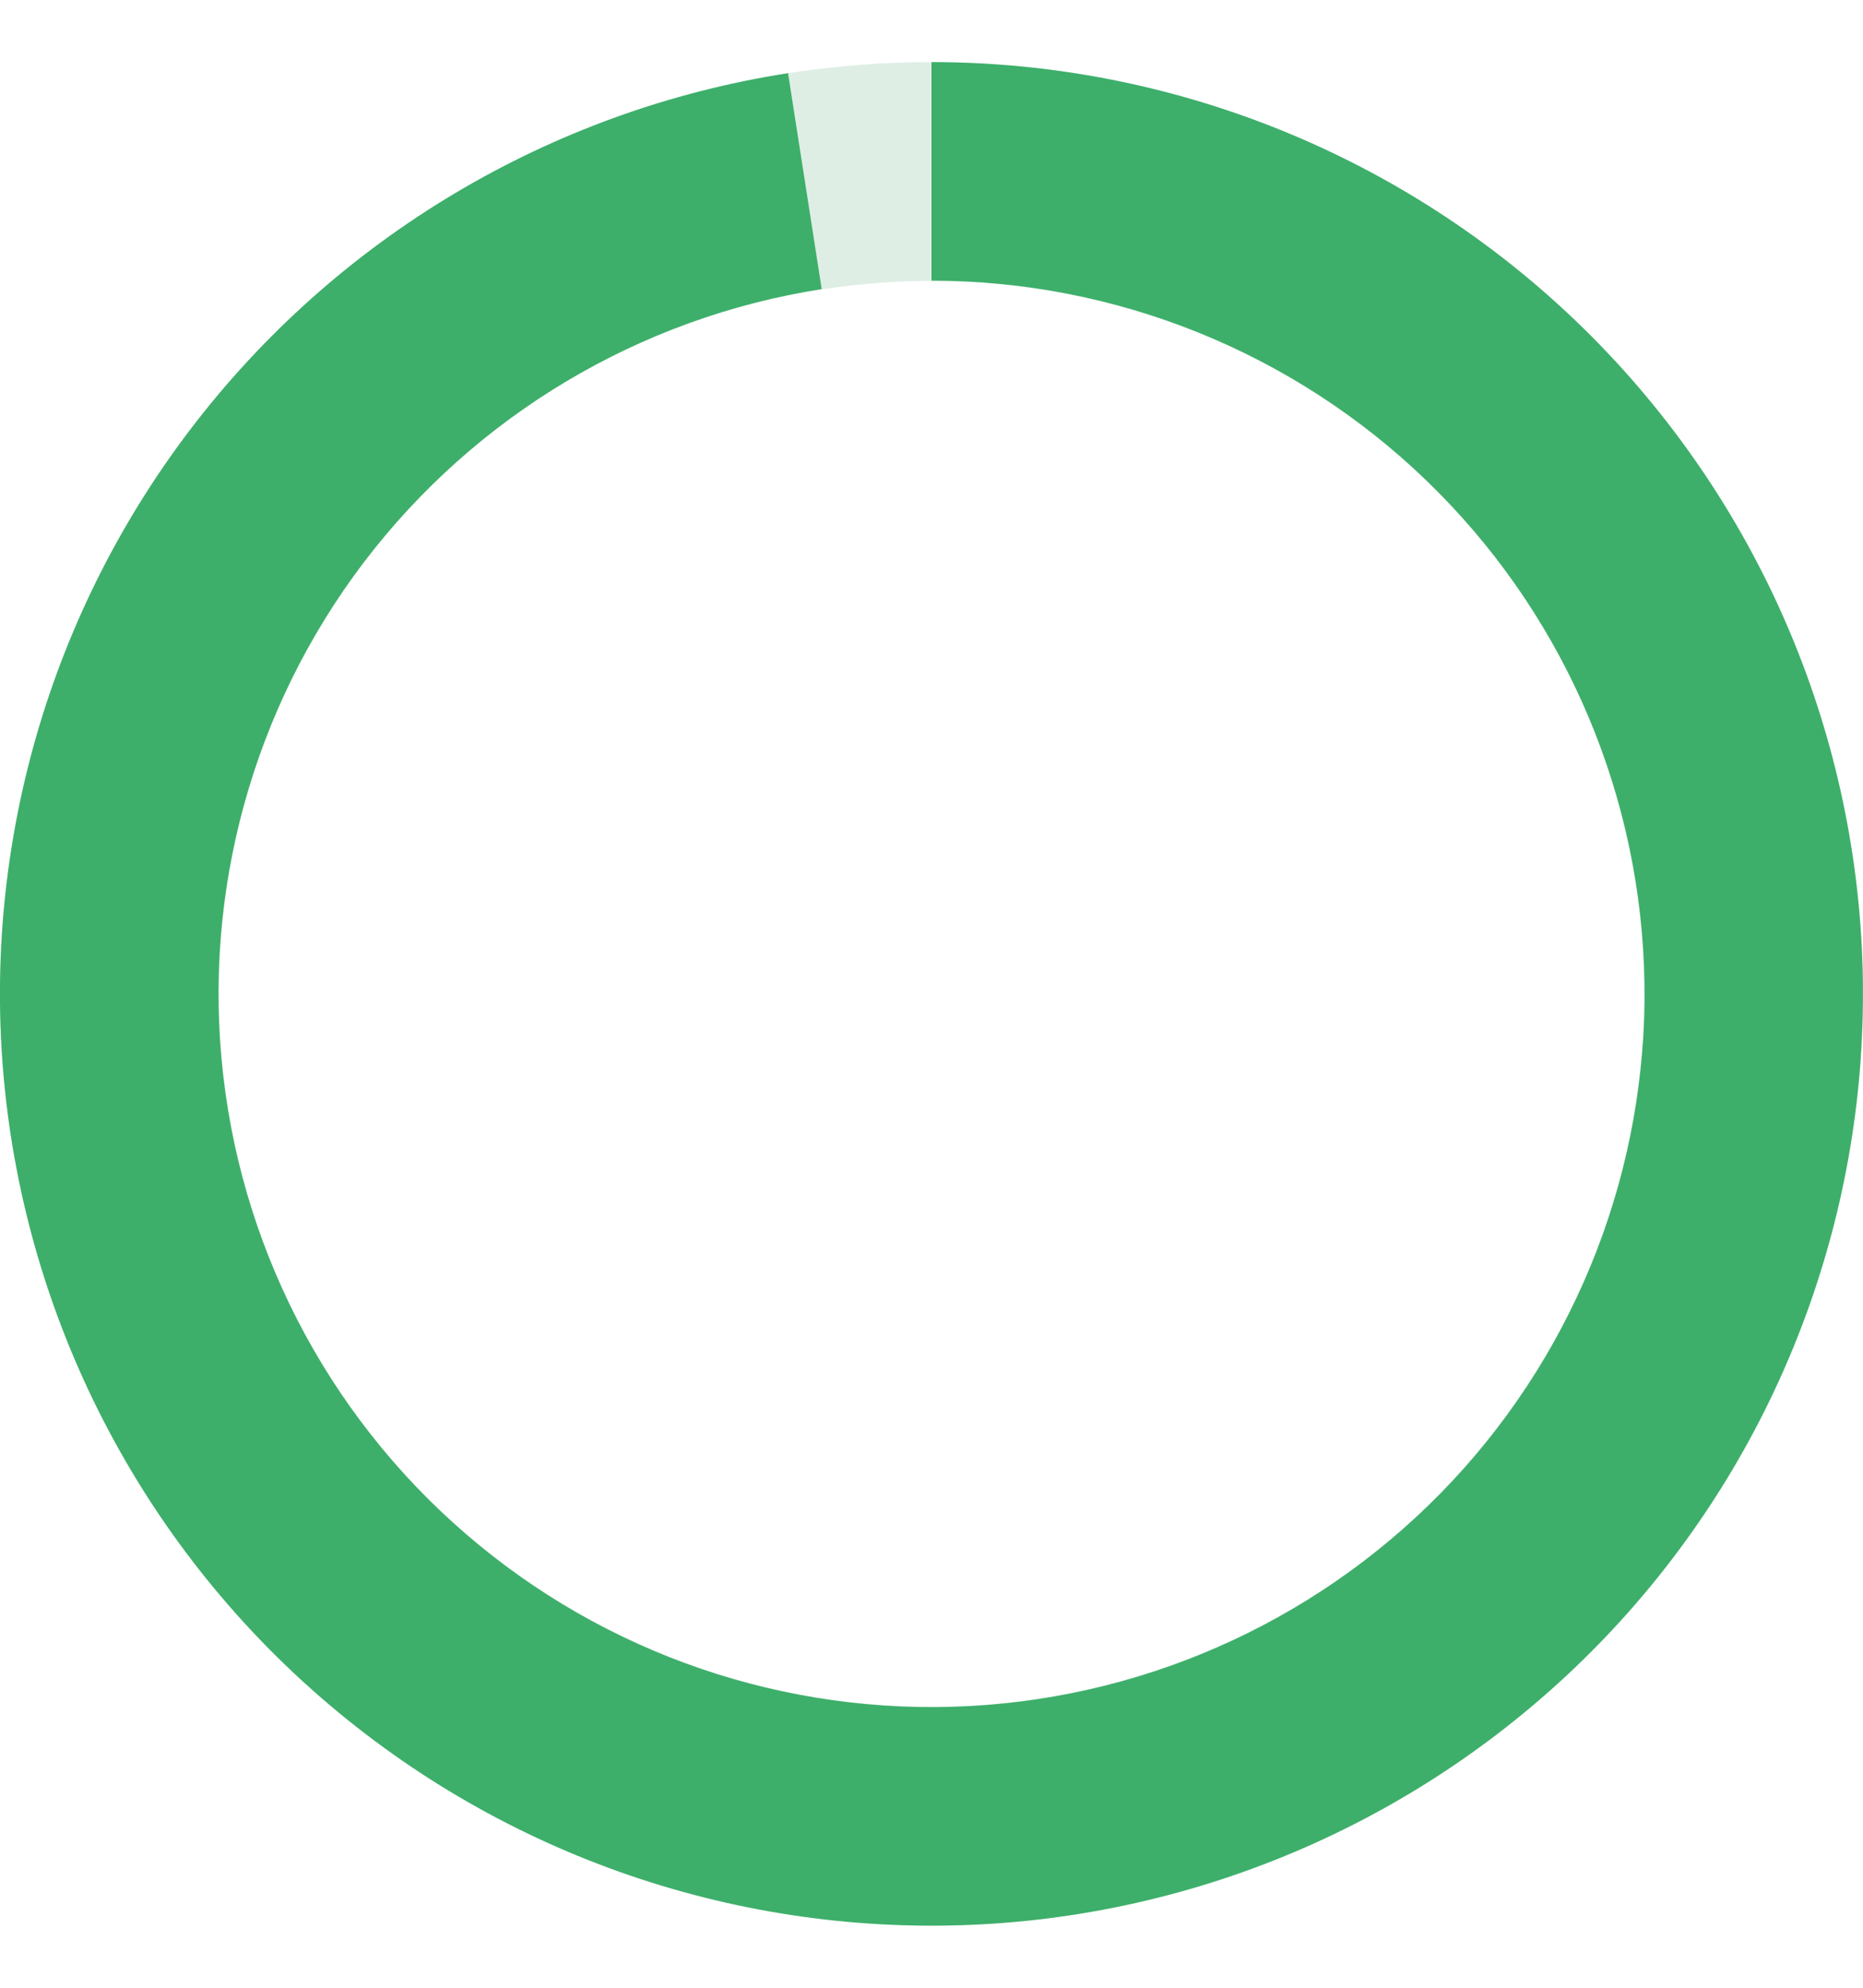
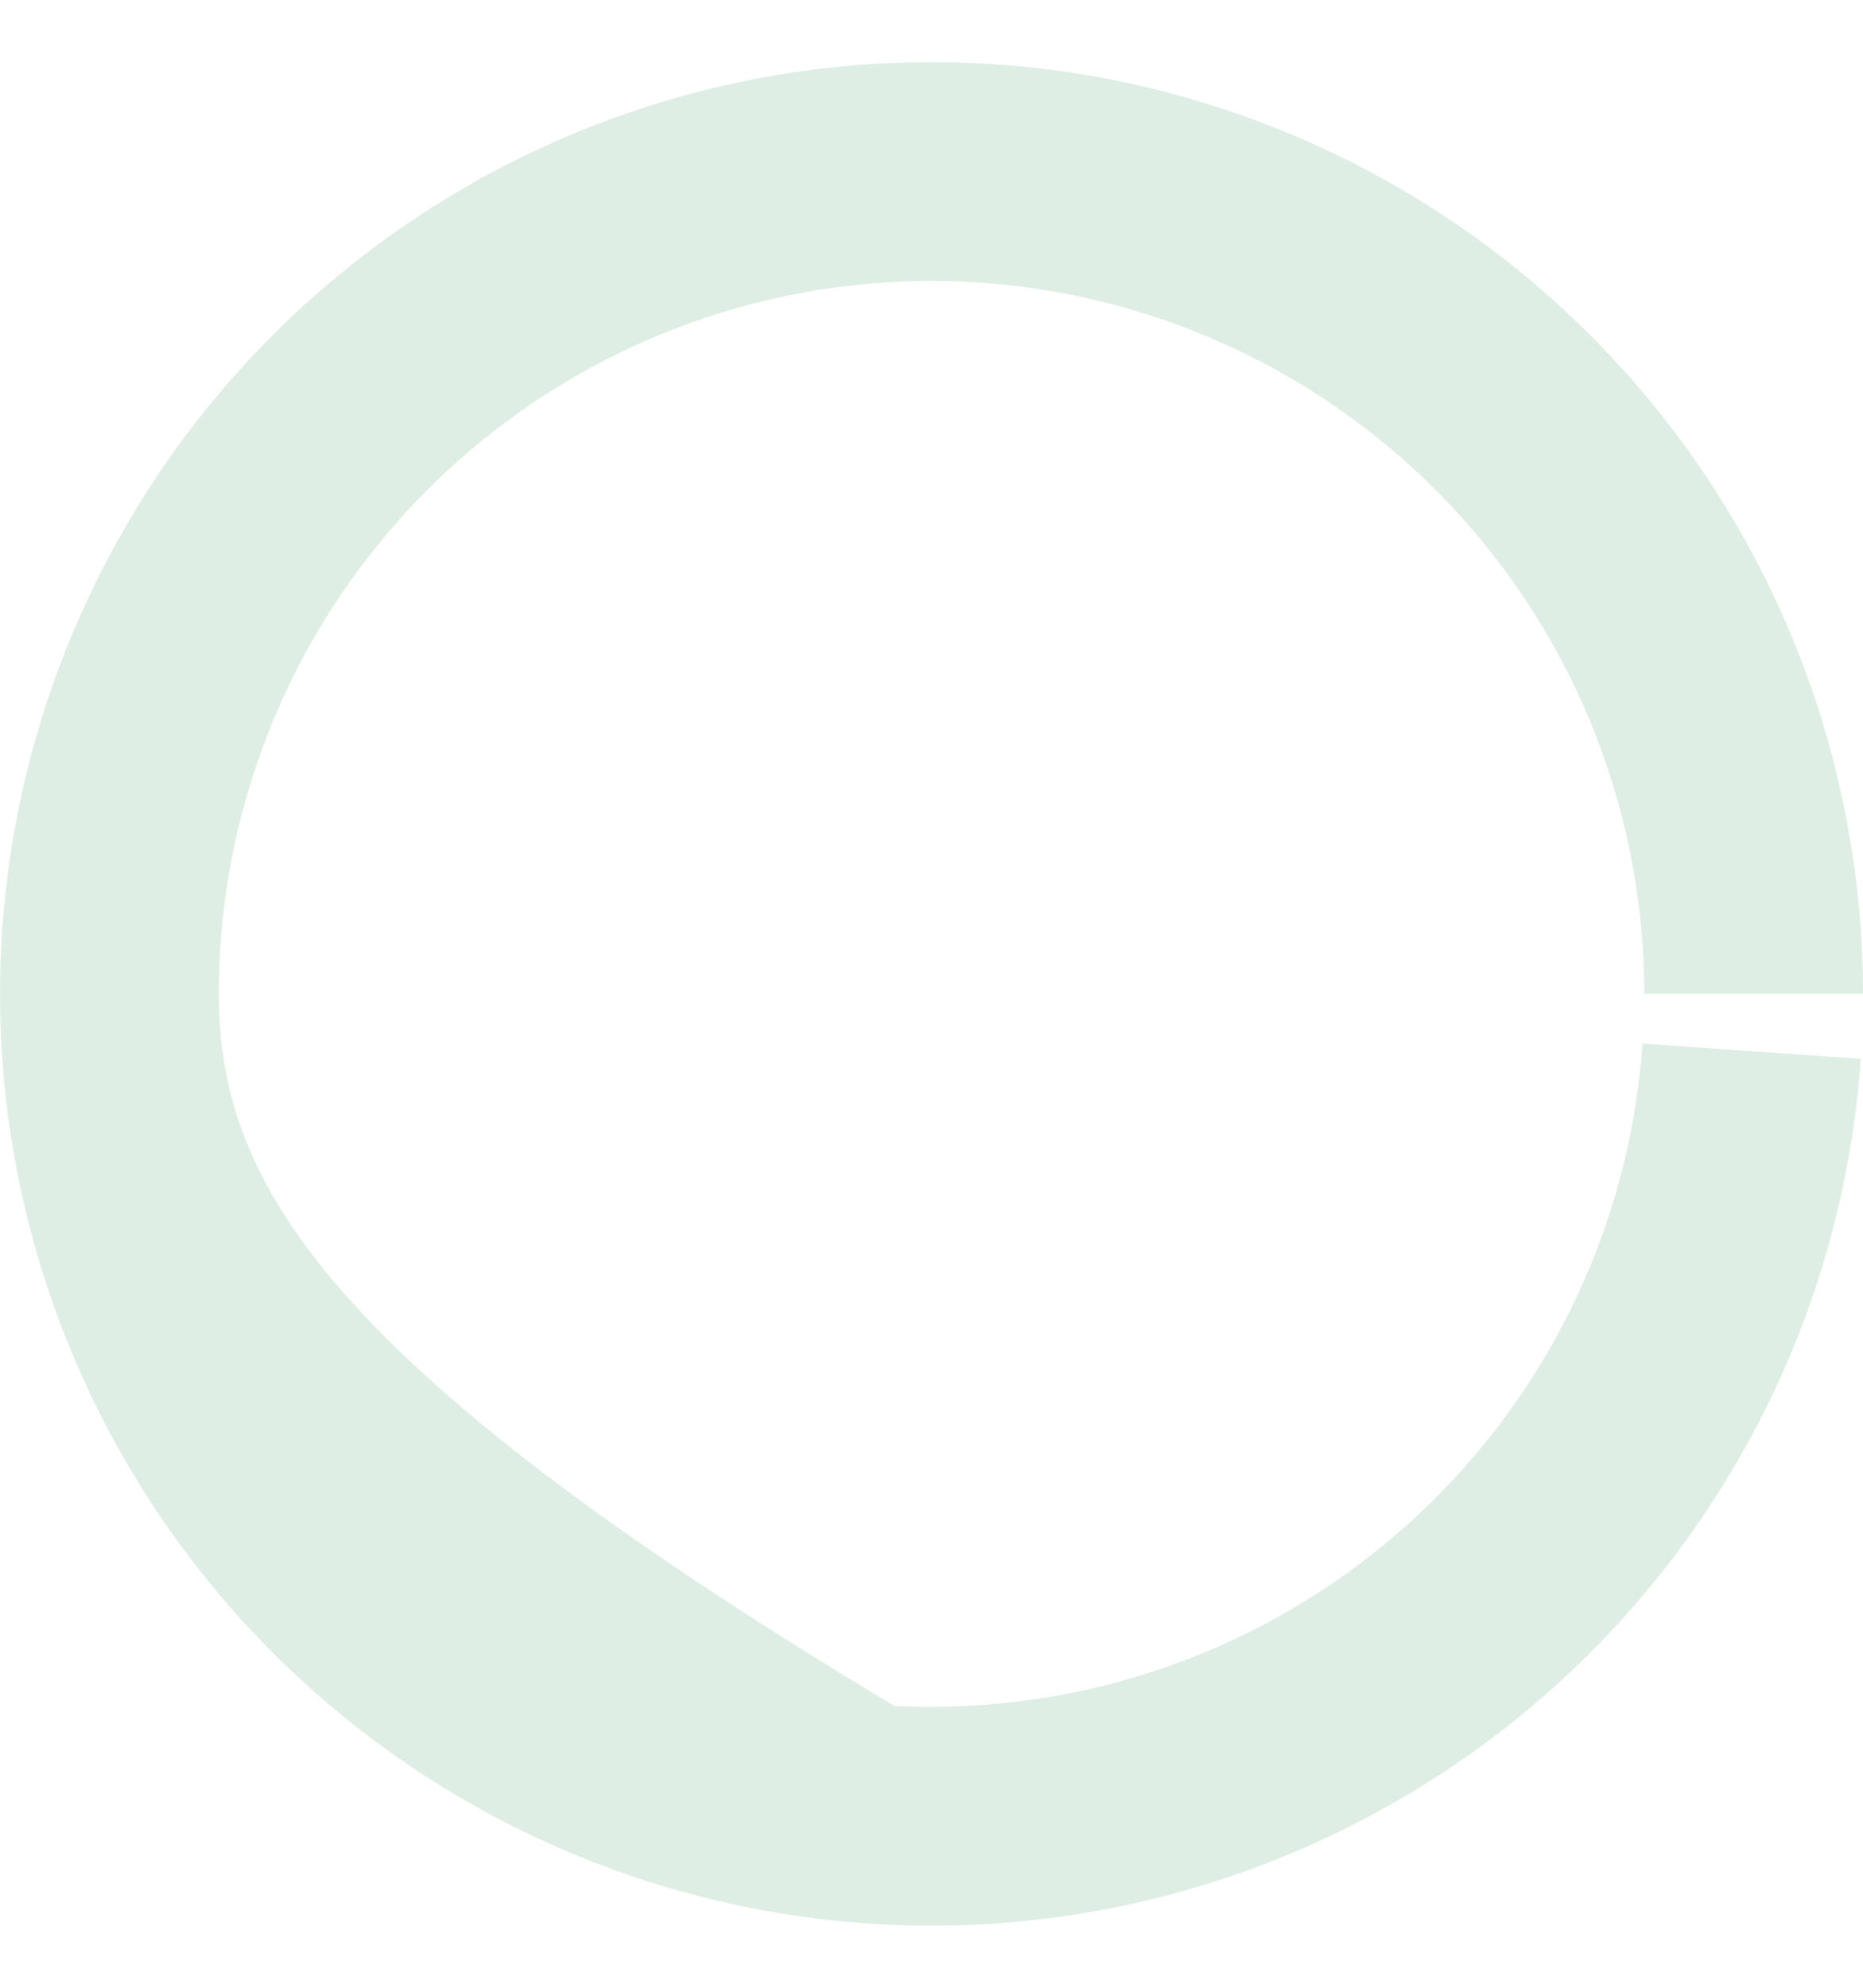
<svg xmlns="http://www.w3.org/2000/svg" width="15" height="16" viewBox="0 0 15 16" fill="none">
-   <path d="M15 8C15 6.034 14.228 4.146 12.849 2.743C11.471 1.341 9.597 0.535 7.631 0.501C5.665 0.467 3.764 1.206 2.337 2.56C0.911 3.913 0.073 5.773 0.005 7.738C-0.064 9.704 0.642 11.617 1.97 13.067C3.299 14.517 5.144 15.387 7.108 15.49C9.071 15.593 10.997 14.92 12.47 13.617C13.943 12.314 14.845 10.485 14.982 8.523L13.225 8.4C13.12 9.901 12.429 11.301 11.303 12.298C10.176 13.295 8.702 13.809 7.2 13.731C5.697 13.652 4.286 12.986 3.269 11.877C2.253 10.768 1.712 9.303 1.765 7.8C1.817 6.296 2.458 4.873 3.55 3.837C4.641 2.802 6.096 2.236 7.6 2.262C9.105 2.289 10.538 2.905 11.593 3.978C12.648 5.051 13.239 6.495 13.239 8H15Z" fill="#DFEEE5" />
-   <path d="M7.5 0.5C9.439 0.5 11.303 1.251 12.7 2.595C14.097 3.94 14.919 5.773 14.994 7.71C15.069 9.648 14.391 11.539 13.102 12.987C11.812 14.435 10.012 15.328 8.079 15.478C6.146 15.627 4.23 15.023 2.733 13.79C1.236 12.558 0.275 10.793 0.05 8.867C-0.174 6.942 0.356 5.004 1.53 3.46C2.704 1.917 4.429 0.888 6.345 0.589L6.616 2.327C5.15 2.556 3.829 3.344 2.93 4.525C2.032 5.706 1.626 7.19 1.798 8.664C1.969 10.138 2.705 11.489 3.851 12.432C4.997 13.376 6.463 13.838 7.943 13.724C9.423 13.609 10.801 12.926 11.788 11.818C12.775 10.709 13.294 9.261 13.237 7.778C13.179 6.295 12.55 4.892 11.48 3.863C10.411 2.834 8.984 2.259 7.5 2.259V0.5Z" fill="#3DAF6A" />
+   <path d="M15 8C15 6.034 14.228 4.146 12.849 2.743C11.471 1.341 9.597 0.535 7.631 0.501C5.665 0.467 3.764 1.206 2.337 2.56C0.911 3.913 0.073 5.773 0.005 7.738C-0.064 9.704 0.642 11.617 1.97 13.067C3.299 14.517 5.144 15.387 7.108 15.49C9.071 15.593 10.997 14.92 12.47 13.617C13.943 12.314 14.845 10.485 14.982 8.523L13.225 8.4C13.12 9.901 12.429 11.301 11.303 12.298C10.176 13.295 8.702 13.809 7.2 13.731C2.253 10.768 1.712 9.303 1.765 7.8C1.817 6.296 2.458 4.873 3.55 3.837C4.641 2.802 6.096 2.236 7.6 2.262C9.105 2.289 10.538 2.905 11.593 3.978C12.648 5.051 13.239 6.495 13.239 8H15Z" fill="#DFEEE5" />
</svg>